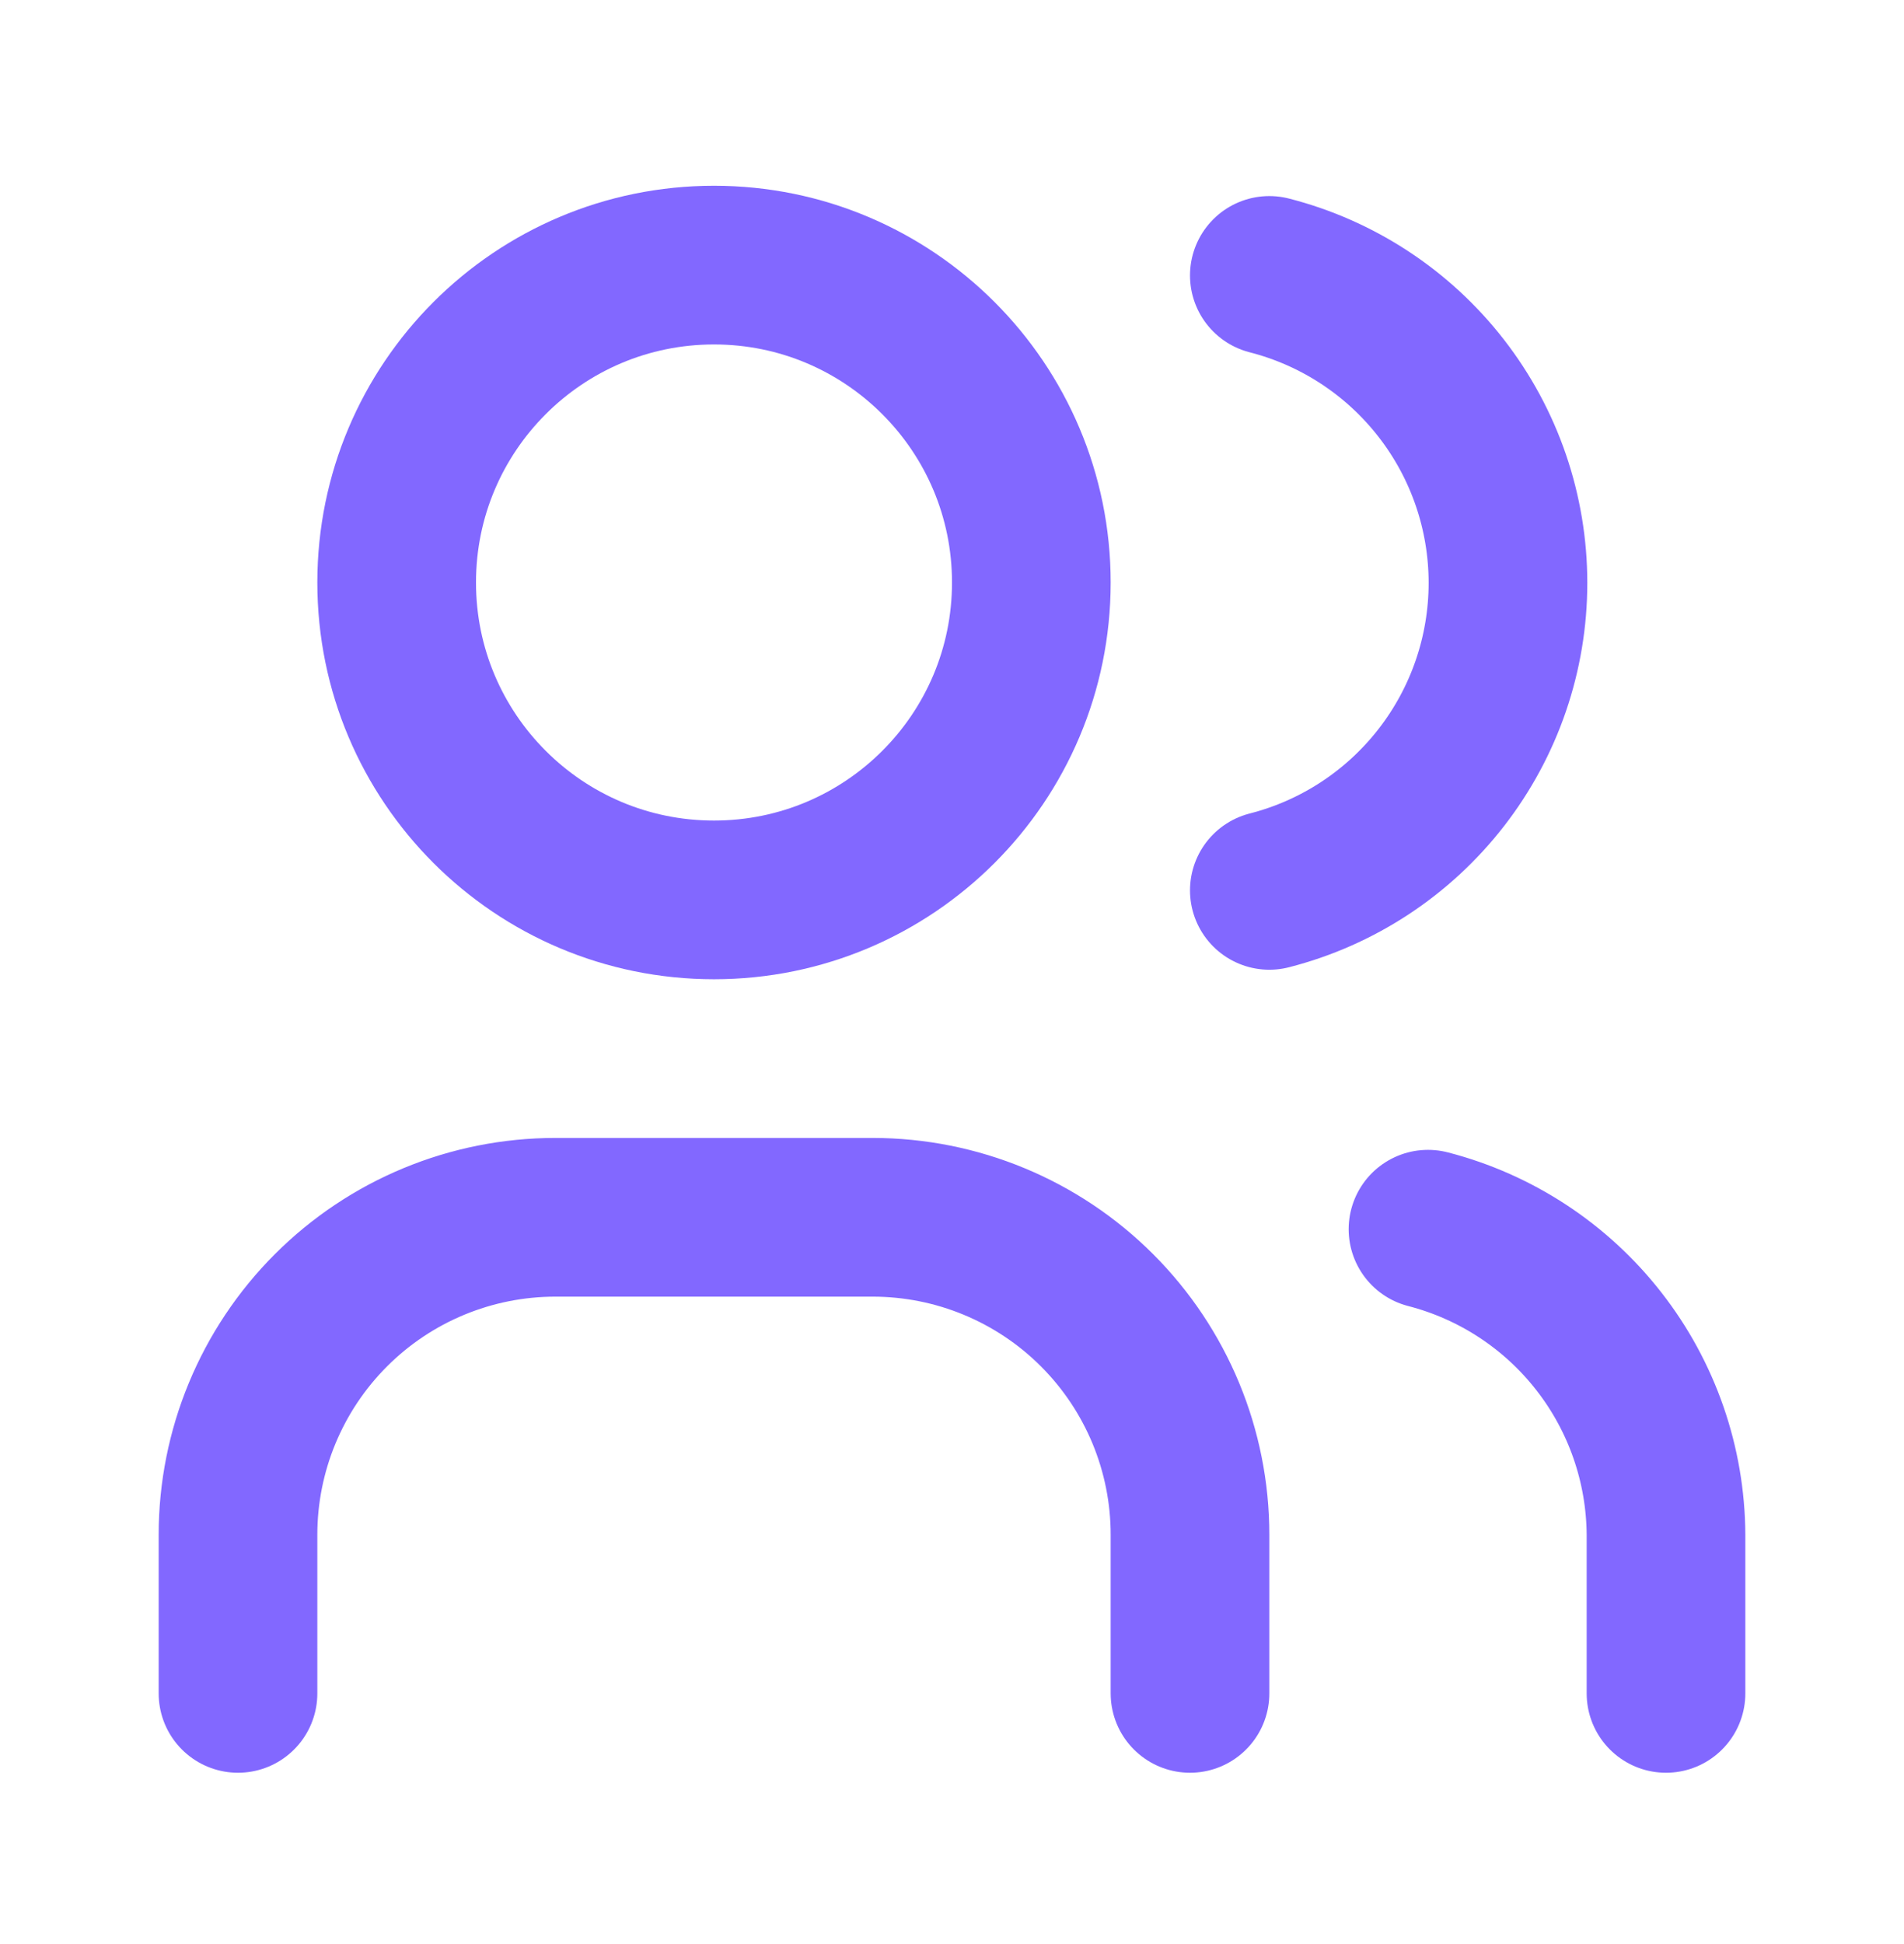
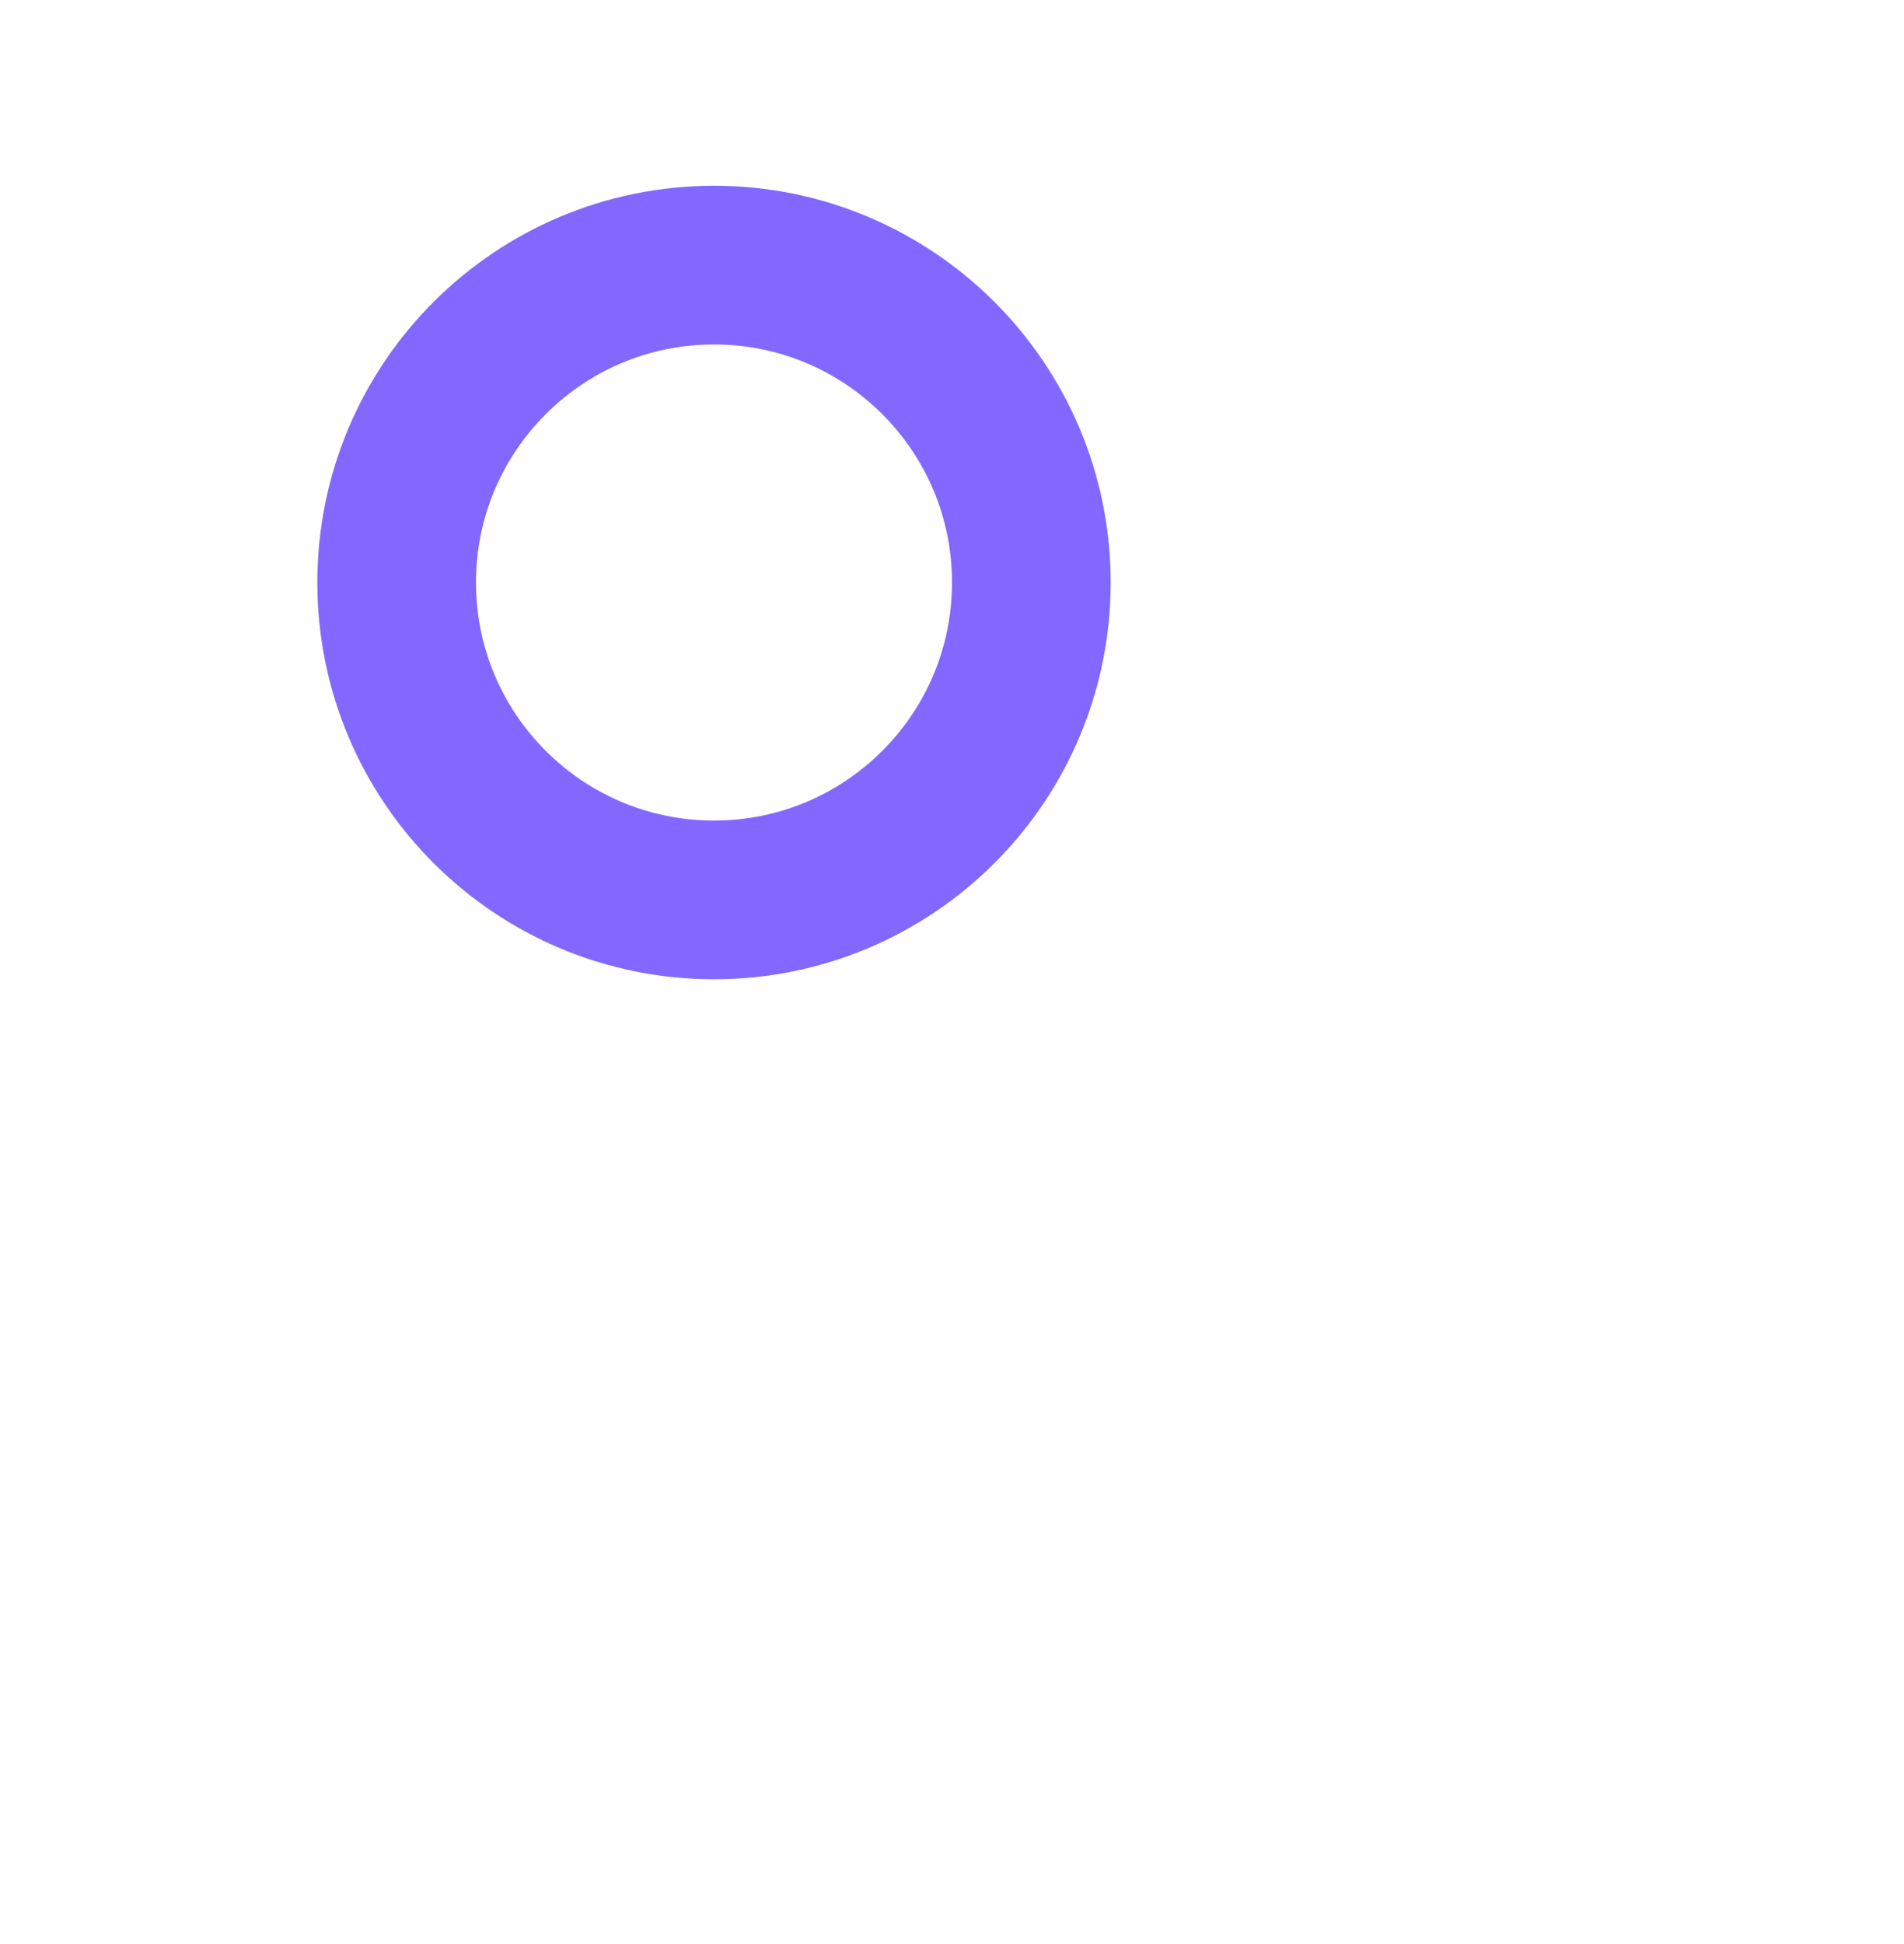
<svg xmlns="http://www.w3.org/2000/svg" width="48" height="49" viewBox="0 0 48 49" fill="none">
  <path d="M18 22.682C22.418 22.682 26 19.101 26 14.682C26 10.264 22.418 6.682 18 6.682C13.582 6.682 10 10.264 10 14.682C10 19.101 13.582 22.682 18 22.682Z" stroke="#8268FF" stroke-width="4" stroke-linecap="round" stroke-linejoin="round" />
-   <path d="M6 42.682V38.682C6 36.561 6.843 34.526 8.343 33.026C9.843 31.525 11.878 30.682 14 30.682H22C24.122 30.682 26.157 31.525 27.657 33.026C29.157 34.526 30 36.561 30 38.682V42.682M32 6.942C33.721 7.383 35.246 8.384 36.335 9.787C37.425 11.19 38.016 12.916 38.016 14.692C38.016 16.469 37.425 18.195 36.335 19.598C35.246 21.001 33.721 22.002 32 22.442M42 42.682V38.682C41.99 36.917 41.396 35.204 40.31 33.811C39.225 32.418 37.71 31.424 36 30.982" stroke="#8268FF" stroke-width="4" stroke-linecap="round" stroke-linejoin="round" />
</svg>